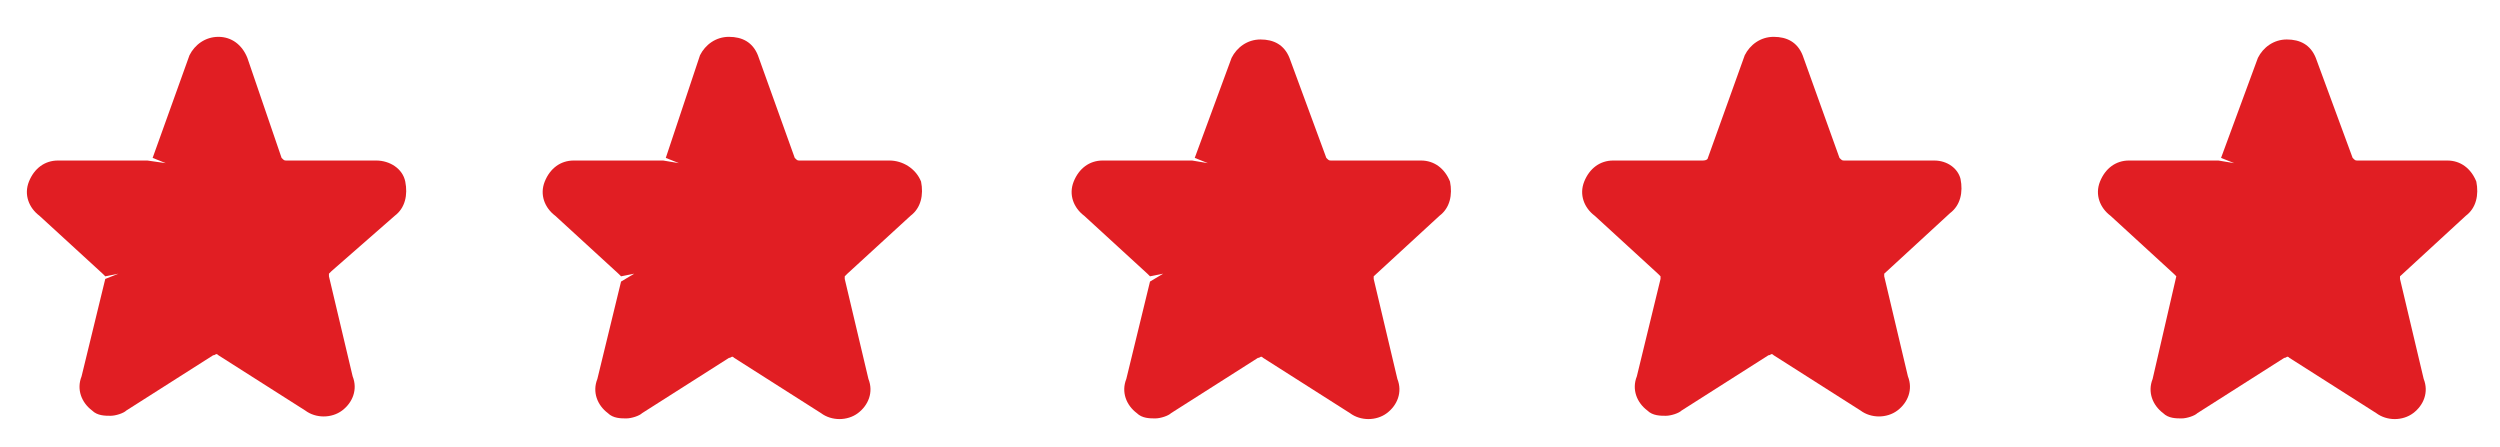
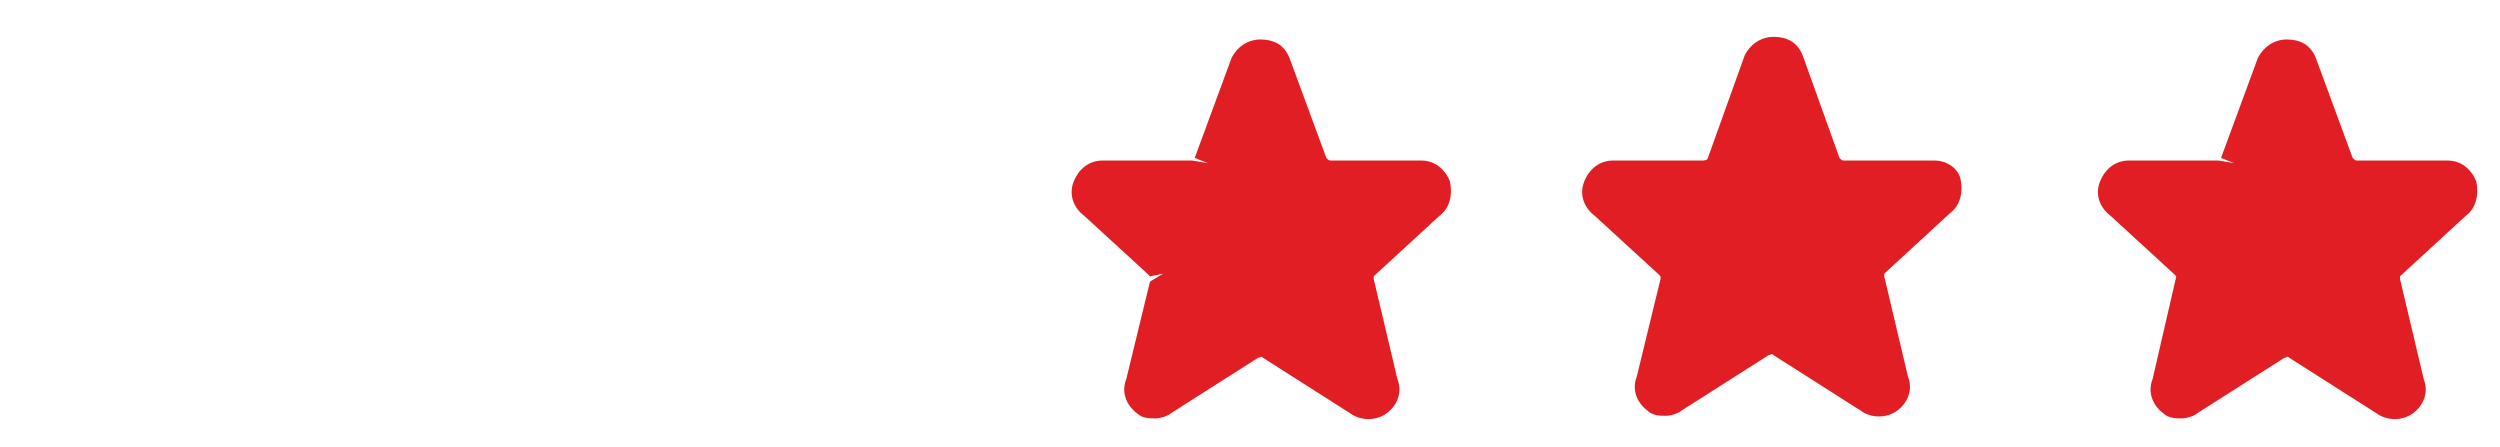
<svg xmlns="http://www.w3.org/2000/svg" version="1.1" id="Layer_1" x="0px" y="0px" viewBox="0 0 95 17" style="enable-background:new 0 0 95 17;" xml:space="preserve">
  <style type="text/css">.st0{fill:#E11E23;}</style>
  <g>
-     <path class="st0" d="M14.3,6.1h-3.4c-0.1,0-0.1,0-0.2-0.1L9.4,2.2C9.2,1.7,8.8,1.4,8.3,1.4c0,0,0,0,0,0c-0.5,0-0.9,0.3-1.1,0.7   c0,0,0,0,0,0L5.8,6l0.5,0.2v0L5.6,6.1H2.2c-0.5,0-0.9,0.3-1.1,0.8c-0.2,0.5,0,1,0.4,1.3l2.4,2.2c0,0,0.1,0.1,0.1,0.1l0.5-0.1v0   L4,10.6l-0.9,3.7c-0.2,0.5,0,1,0.4,1.3c0.2,0.2,0.5,0.2,0.7,0.2c0.2,0,0.5-0.1,0.6-0.2l3.3-2.1c0.1,0,0.1-0.1,0.2,0l3.3,2.1   c0.4,0.3,1,0.3,1.4,0c0.4-0.3,0.6-0.8,0.4-1.3l-0.9-3.8c0,0,0-0.1,0-0.1l0.1-0.1L15,8.2c0.4-0.3,0.5-0.8,0.4-1.3   C15.3,6.4,14.8,6.1,14.3,6.1z" />
-     <path class="st0" d="M33.8,6.1h-3.4c-0.1,0-0.1,0-0.2-0.1l-1.4-3.9c-0.2-0.5-0.6-0.7-1.1-0.7c0,0,0,0,0,0c-0.5,0-0.9,0.3-1.1,0.7   c0,0,0,0,0,0L25.3,6l0.5,0.2l0,0l-0.6-0.1h-3.4c-0.5,0-0.9,0.3-1.1,0.8c-0.2,0.5,0,1,0.4,1.3l2.4,2.2c0,0,0.1,0.1,0.1,0.1l0.5-0.1   v0l-0.5,0.3l-0.9,3.7c-0.2,0.5,0,1,0.4,1.3c0.2,0.2,0.5,0.2,0.7,0.2c0.2,0,0.5-0.1,0.6-0.2l3.3-2.1c0.1,0,0.1-0.1,0.2,0l3.3,2.1   c0.4,0.3,1,0.3,1.4,0c0.4-0.3,0.6-0.8,0.4-1.3l-0.9-3.8c0,0,0-0.1,0-0.1l0.1-0.1l2.4-2.2c0.4-0.3,0.5-0.8,0.4-1.3   C34.8,6.4,34.3,6.1,33.8,6.1z" />
    <path class="st0" d="M54,6.1h-3.4c-0.1,0-0.1,0-0.2-0.1L49,2.2c-0.2-0.5-0.6-0.7-1.1-0.7c0,0,0,0,0,0c-0.5,0-0.9,0.3-1.1,0.7   c0,0,0,0,0,0L45.4,6l0.5,0.2l0,0l-0.6-0.1h-3.4c-0.5,0-0.9,0.3-1.1,0.8c-0.2,0.5,0,1,0.4,1.3l2.4,2.2c0,0,0.1,0.1,0.1,0.1l0.5-0.1   v0l-0.5,0.3l-0.9,3.7c-0.2,0.5,0,1,0.4,1.3c0.2,0.2,0.5,0.2,0.7,0.2c0.2,0,0.5-0.1,0.6-0.2l3.3-2.1c0.1,0,0.1-0.1,0.2,0l3.3,2.1   c0.4,0.3,1,0.3,1.4,0c0.4-0.3,0.6-0.8,0.4-1.3l-0.9-3.8c0,0,0-0.1,0-0.1l2.5-2.3c0.4-0.3,0.5-0.8,0.4-1.3C54.9,6.4,54.5,6.1,54,6.1   z" />
    <path class="st0" d="M73.5,6.1h-3.4c-0.1,0-0.1,0-0.2-0.1l-1.4-3.9c-0.2-0.5-0.6-0.7-1.1-0.7c0,0,0,0,0,0c-0.5,0-0.9,0.3-1.1,0.7   c0,0,0,0,0,0L64.9,6c0,0,0,0.1-0.2,0.1h-3.4c-0.5,0-0.9,0.3-1.1,0.8c-0.2,0.5,0,1,0.4,1.3l2.4,2.2c0,0,0.1,0.1,0.1,0.1   c0,0,0,0.1,0,0.1l-0.9,3.7c-0.2,0.5,0,1,0.4,1.3c0.2,0.2,0.5,0.2,0.7,0.2c0.2,0,0.5-0.1,0.6-0.2l3.3-2.1c0.1,0,0.1-0.1,0.2,0   l3.3,2.1c0.4,0.3,1,0.3,1.4,0c0.4-0.3,0.6-0.8,0.4-1.3l-0.9-3.8c0,0,0-0.1,0-0.1l2.5-2.3c0.4-0.3,0.5-0.8,0.4-1.3   C74.4,6.4,74,6.1,73.5,6.1z" />
    <path class="st0" d="M94.1,6.9c-0.2-0.5-0.6-0.8-1.1-0.8h-3.4c-0.1,0-0.1,0-0.2-0.1L88,2.2c-0.2-0.5-0.6-0.7-1.1-0.7c0,0,0,0,0,0   c-0.5,0-0.9,0.3-1.1,0.7c0,0,0,0,0,0L84.4,6l0.5,0.2l0,0l-0.6-0.1h-3.4c-0.5,0-0.9,0.3-1.1,0.8c-0.2,0.5,0,1,0.4,1.3l2.4,2.2   c0,0,0.1,0.1,0.1,0.1l-0.9,3.9c-0.2,0.5,0,1,0.4,1.3c0.2,0.2,0.5,0.2,0.7,0.2c0.2,0,0.5-0.1,0.6-0.2l3.3-2.1c0.1,0,0.1-0.1,0.2,0   l3.3,2.1c0.4,0.3,1,0.3,1.4,0c0.4-0.3,0.6-0.8,0.4-1.3l-0.9-3.8c0,0,0-0.1,0-0.1l2.5-2.3C94.1,7.9,94.2,7.4,94.1,6.9z" />
  </g>
</svg>